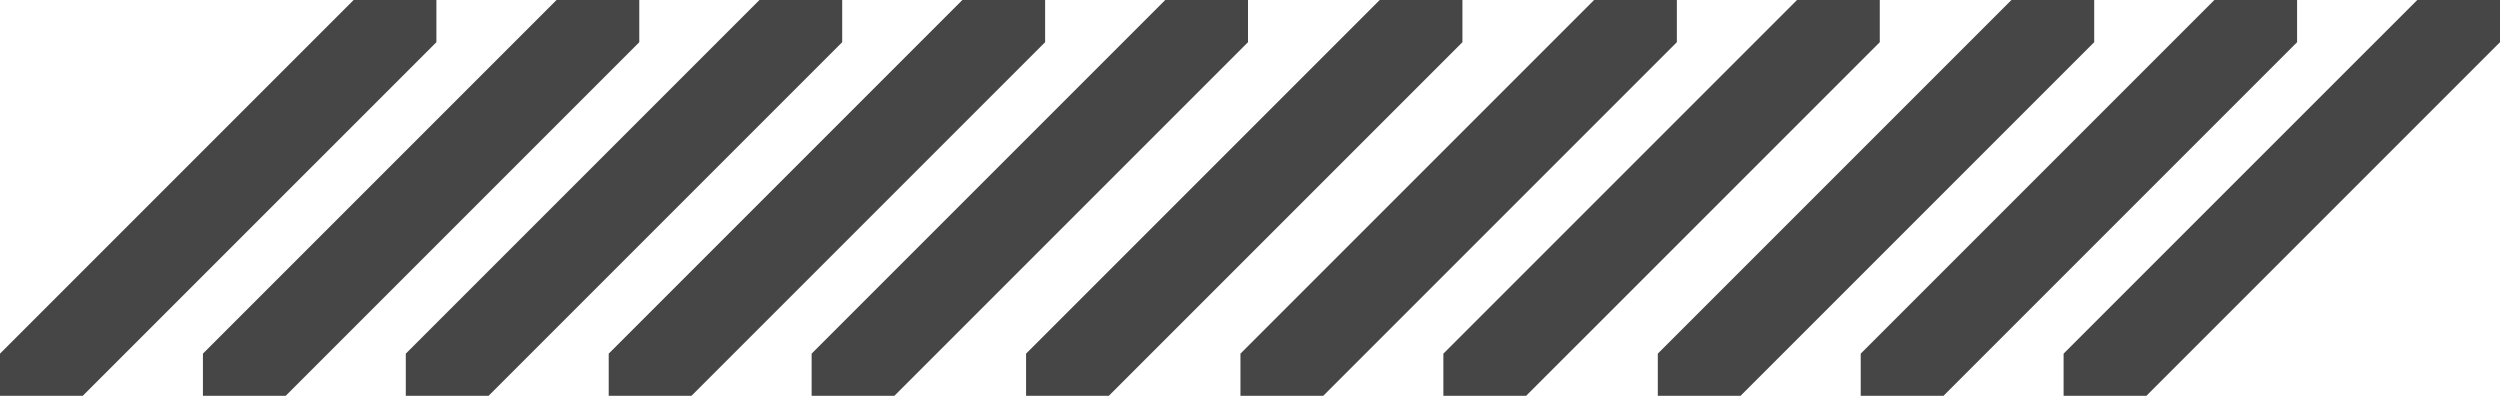
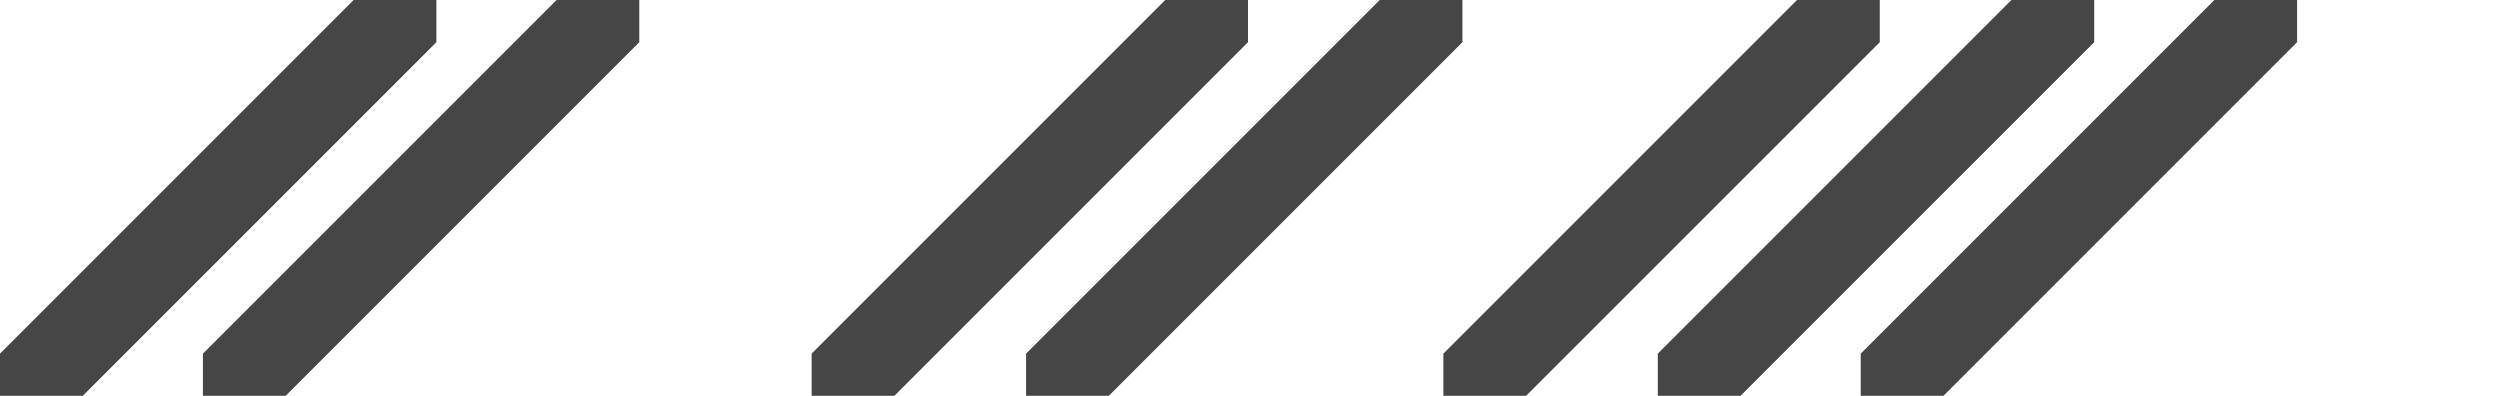
<svg xmlns="http://www.w3.org/2000/svg" id="_レイヤー_2" data-name="レイヤー 2" viewBox="0 0 660 104.5">
  <defs>
    <style>
      .cls-1 {
        fill: #464646;
      }
    </style>
  </defs>
  <g id="faq">
    <g>
-       <polygon class="cls-1" points="160.7 93.36 160.7 104.5 182.54 104.5 275.91 11.14 275.91 0 254.06 0 160.7 93.36" />
-       <polygon class="cls-1" points="107.13 93.36 107.13 104.5 128.98 104.5 222.34 11.14 222.34 0 200.5 0 107.13 93.36" />
      <polygon class="cls-1" points="53.57 93.36 53.57 104.5 75.41 104.5 168.77 11.14 168.77 0 146.93 0 53.57 93.36" />
      <polygon class="cls-1" points="0 93.36 0 104.5 21.84 104.5 115.21 11.14 115.21 0 93.36 0 0 93.36" />
-       <polygon class="cls-1" points="327.48 93.36 327.48 104.5 349.33 104.5 442.69 11.14 442.69 0 420.85 0 327.48 93.36" />
      <polygon class="cls-1" points="270.88 93.36 270.88 104.5 292.72 104.5 386.08 11.14 386.08 0 364.24 0 270.88 93.36" />
      <polygon class="cls-1" points="214.27 93.36 214.27 104.5 236.11 104.5 329.47 11.14 329.47 0 307.63 0 214.27 93.36" />
      <polygon class="cls-1" points="437.66 93.36 437.66 104.5 459.5 104.5 552.87 11.14 552.87 0 531.02 0 437.66 93.36" />
      <polygon class="cls-1" points="381.05 93.36 381.05 104.5 402.89 104.5 496.26 11.14 496.26 0 474.41 0 381.05 93.36" />
      <polygon class="cls-1" points="491.23 93.36 491.23 104.5 513.07 104.5 606.43 11.14 606.43 0 584.59 0 491.23 93.36" />
-       <polygon class="cls-1" points="544.79 93.36 544.79 104.5 566.64 104.5 660 11.14 660 0 638.16 0 544.79 93.36" />
    </g>
  </g>
</svg>